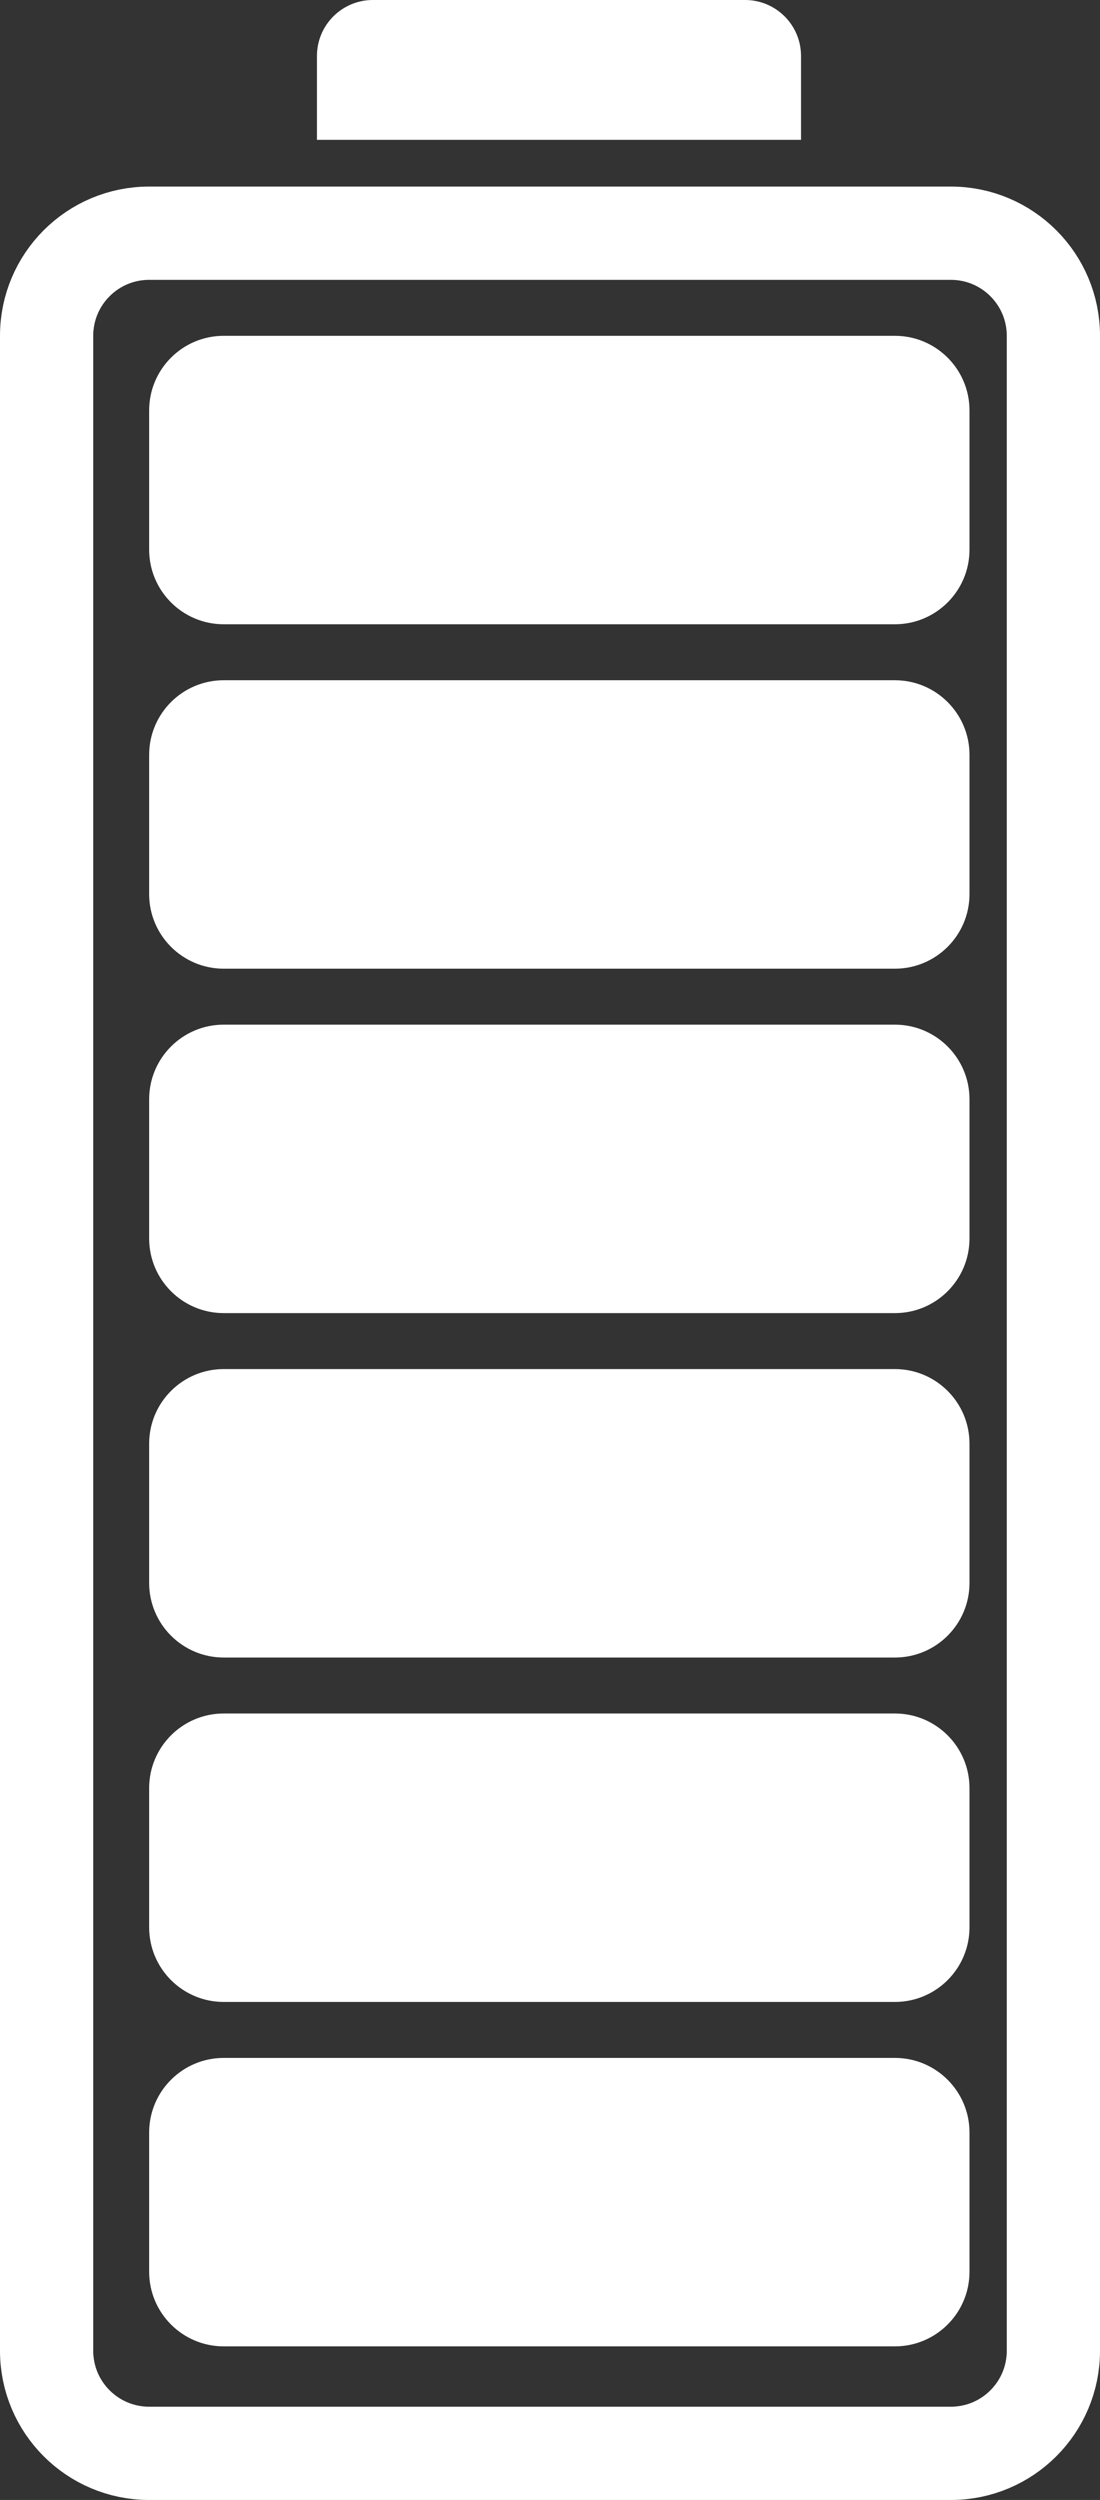
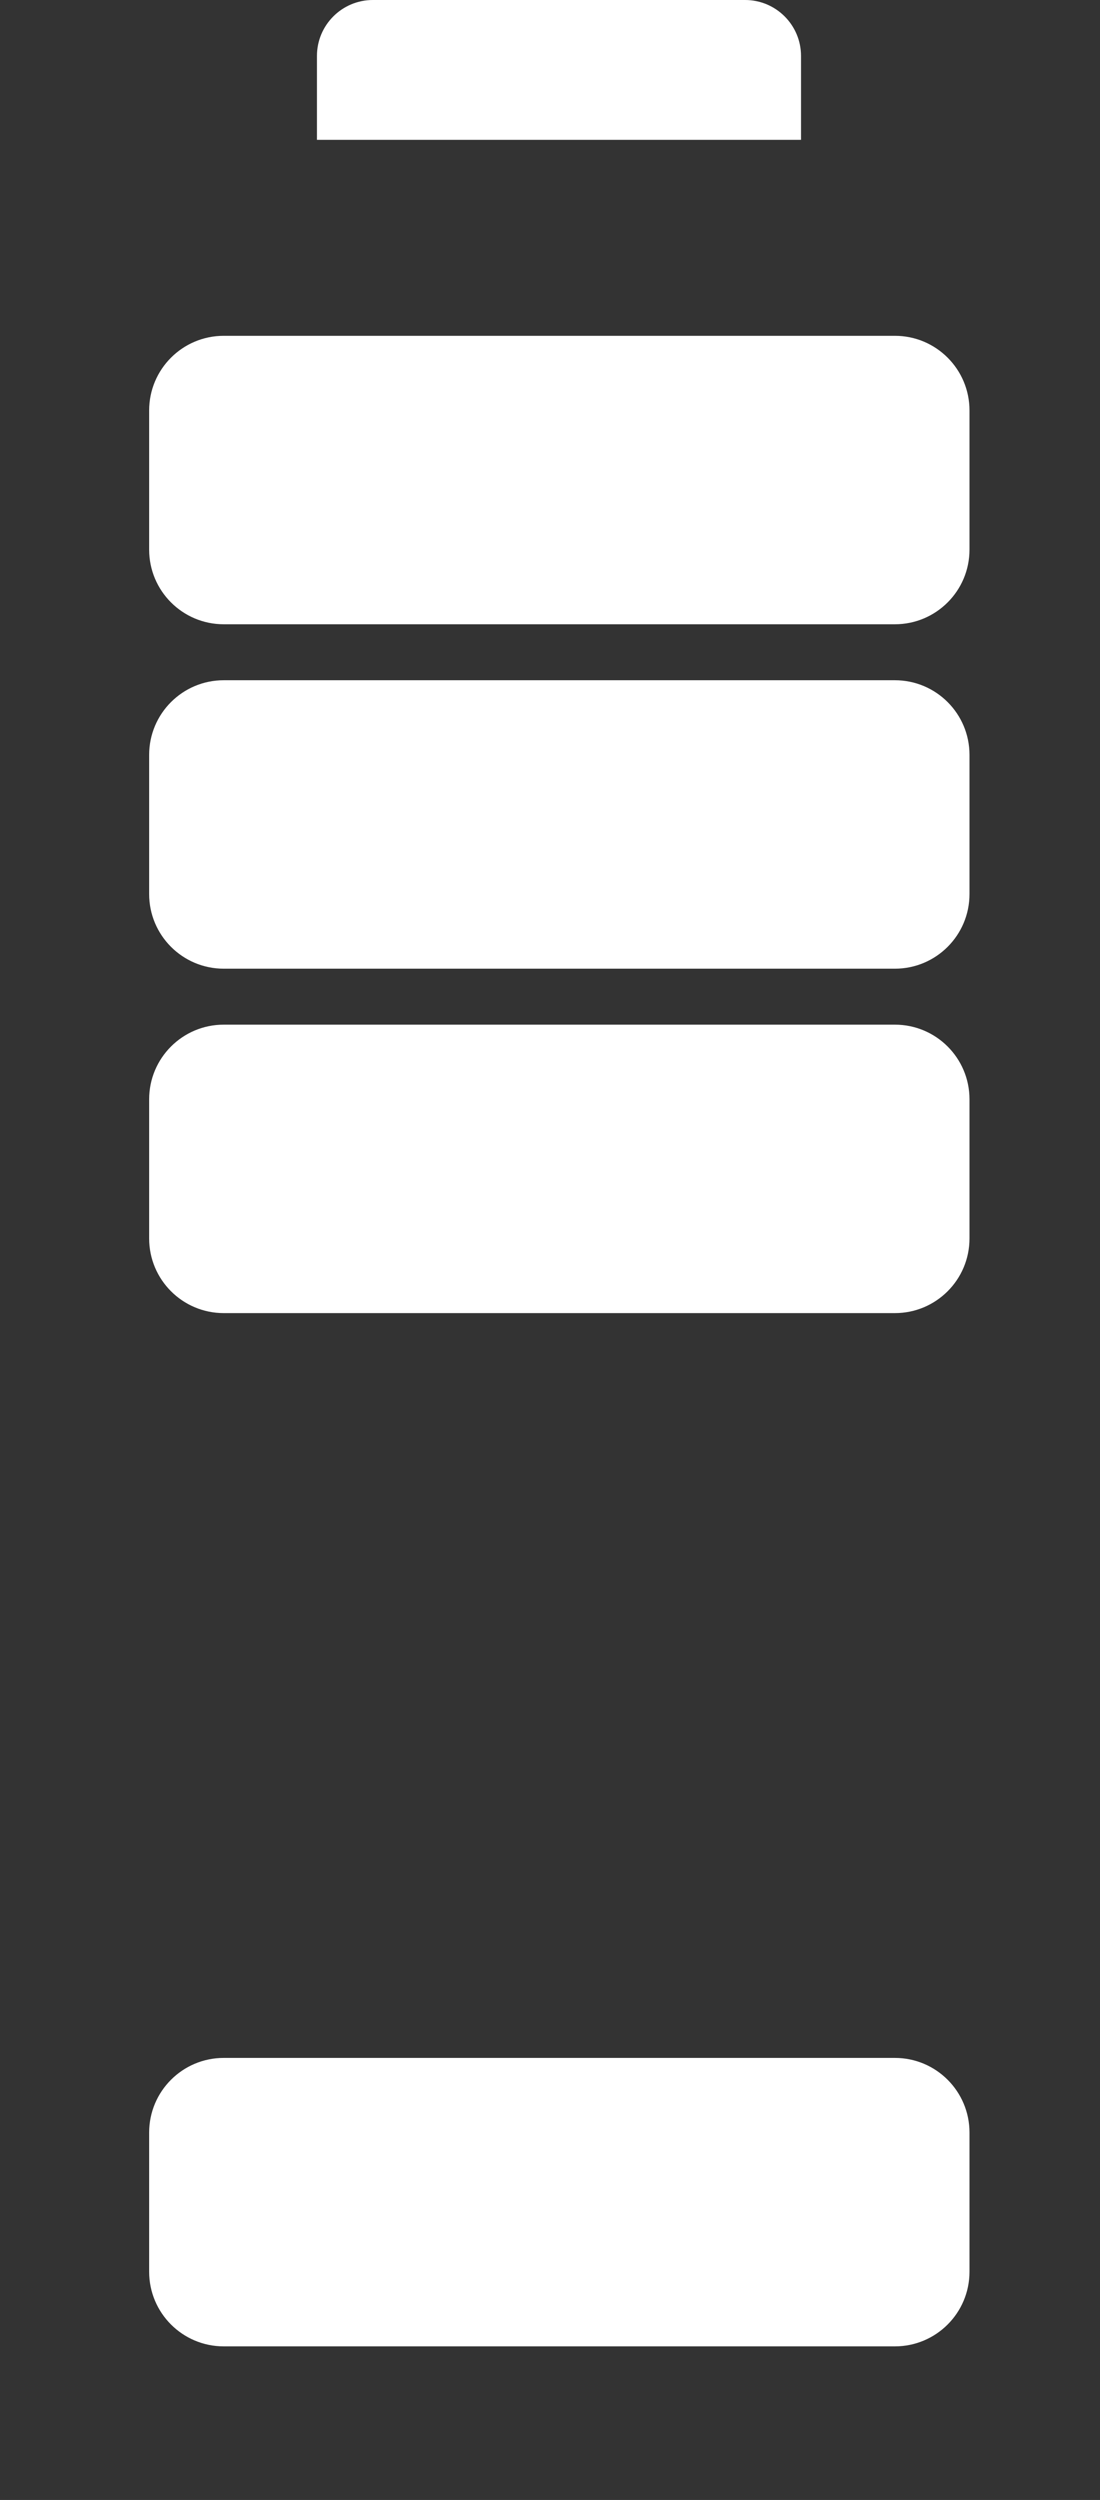
<svg xmlns="http://www.w3.org/2000/svg" width="59" height="134" viewBox="0 0 59 134" fill="none">
  <rect x="0" y="0" width="59" height="134" fill="#333333" stroke="none" />
  <g id="Group 69">
    <g id="Group 68">
-       <path id="Rectangle 12" d="M2.5 18C2.5 14.962 4.962 12.5 8 12.5H51C54.038 12.5 56.5 14.962 56.5 18V126C56.5 129.038 54.038 131.5 51 131.5H8C4.962 131.5 2.5 129.038 2.5 126V18Z" stroke="white" stroke-width="5" />
      <g id="Vector">
        <path d="M8 22C8 19.791 9.791 18 12 18H48C50.209 18 52 19.791 52 22V29.461C52 31.67 50.209 33.461 48 33.461H12C9.791 33.461 8 31.67 8 29.461V22Z" fill="white" />
-         <path d="M8 77.383C8 75.174 9.791 73.383 12 73.383H48C50.209 73.383 52 75.174 52 77.383V84.844C52 87.053 50.209 88.844 48 88.844H12C9.791 88.844 8 87.053 8 84.844V77.383Z" fill="white" />
        <path d="M8 40.461C8 38.252 9.791 36.461 12 36.461H48C50.209 36.461 52 38.252 52 40.461V47.922C52 50.131 50.209 51.922 48 51.922H12C9.791 51.922 8 50.131 8 47.922V40.461Z" fill="white" />
-         <path d="M8 95.844C8 93.635 9.791 91.844 12 91.844H48C50.209 91.844 52 93.635 52 95.844V103.305C52 105.514 50.209 107.305 48 107.305H12C9.791 107.305 8 105.514 8 103.305V95.844Z" fill="white" />
        <path d="M8 58.922C8 56.713 9.791 54.922 12 54.922H48C50.209 54.922 52 56.713 52 58.922V66.383C52 68.592 50.209 70.383 48 70.383H12C9.791 70.383 8 68.592 8 66.383V58.922Z" fill="white" />
        <path d="M8 114.305C8 112.096 9.791 110.305 12 110.305H48C50.209 110.305 52 112.096 52 114.305V121.766C52 123.975 50.209 125.766 48 125.766H12C9.791 125.766 8 123.975 8 121.766V114.305Z" fill="white" />
      </g>
      <path id="Rectangle 19" d="M17 3C17 1.343 18.343 0 20 0H39.964C41.62 0 42.964 1.343 42.964 3V7.495H17V3Z" fill="white" />
    </g>
  </g>
</svg>